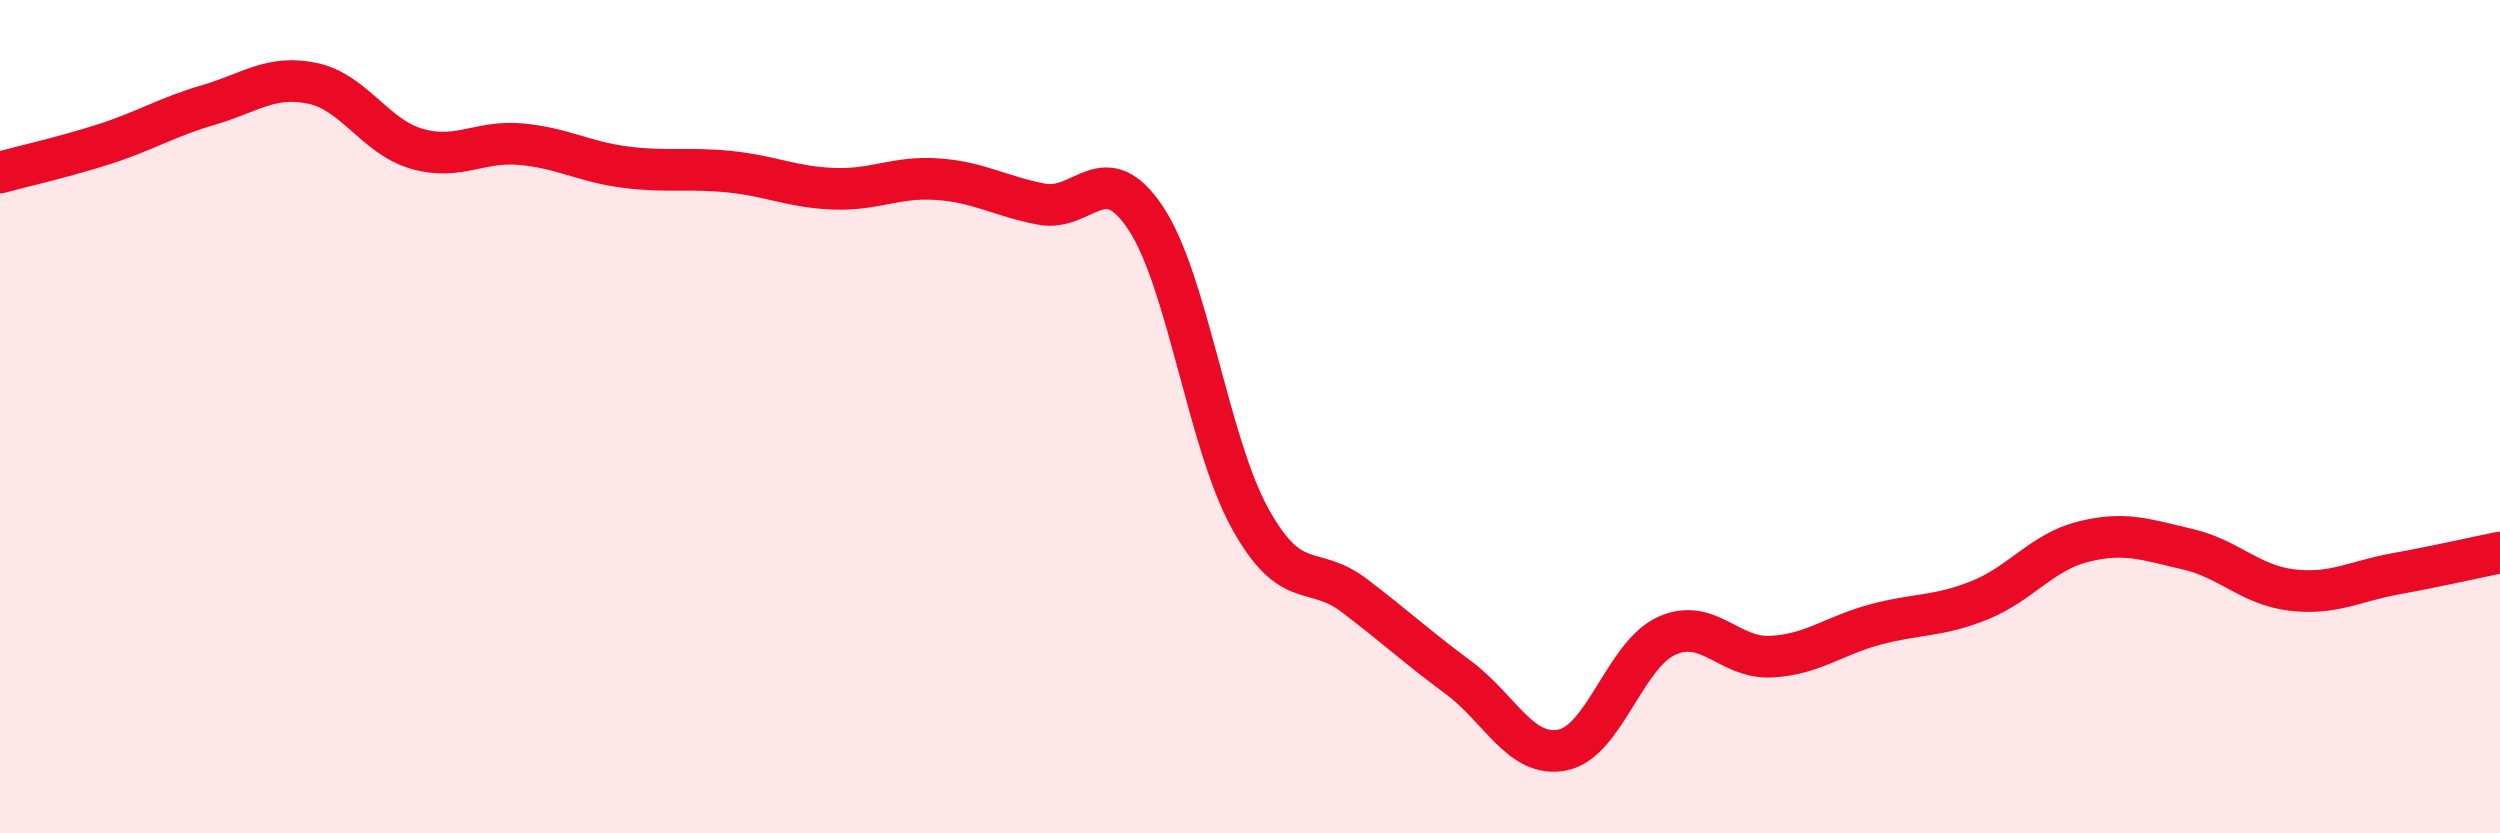
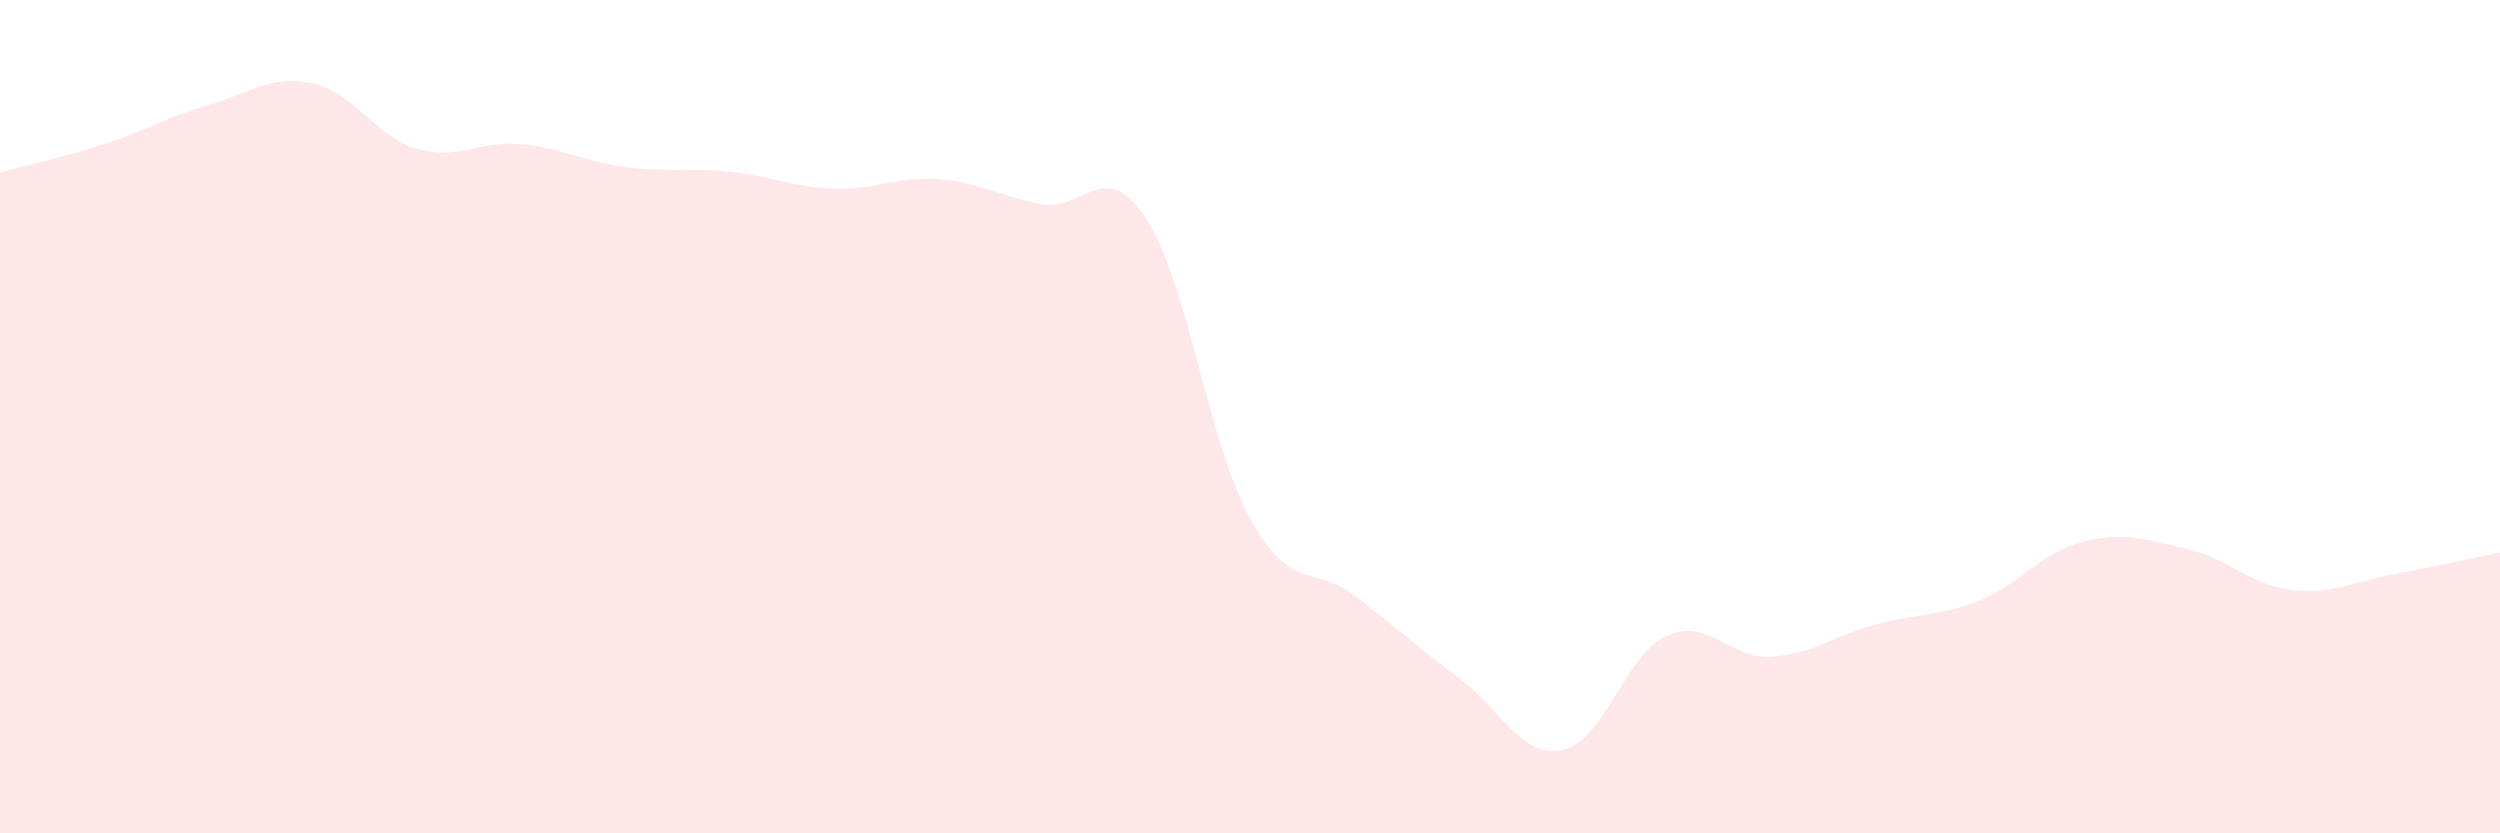
<svg xmlns="http://www.w3.org/2000/svg" width="60" height="20" viewBox="0 0 60 20">
  <path d="M 0,4.14 C 0.5,4 1.5,3.78 2.5,3.46 C 3.5,3.14 4,2.81 5,2.52 C 6,2.23 6.5,1.79 7.5,2 C 8.5,2.21 9,3.28 10,3.57 C 11,3.86 11.5,3.37 12.5,3.46 C 13.5,3.55 14,3.88 15,4.01 C 16,4.14 16.5,4.02 17.5,4.12 C 18.5,4.22 19,4.49 20,4.53 C 21,4.57 21.5,4.23 22.5,4.3 C 23.5,4.37 24,4.71 25,4.9 C 26,5.09 26.5,3.73 27.5,5.24 C 28.5,6.75 29,10.63 30,12.44 C 31,14.25 31.5,13.53 32.5,14.29 C 33.5,15.05 34,15.52 35,16.26 C 36,17 36.5,18.2 37.5,18 C 38.5,17.8 39,15.71 40,15.26 C 41,14.81 41.5,15.81 42.5,15.76 C 43.5,15.71 44,15.26 45,14.99 C 46,14.72 46.5,14.81 47.5,14.41 C 48.5,14.01 49,13.25 50,13 C 51,12.75 51.5,12.95 52.5,13.18 C 53.5,13.41 54,14.04 55,14.16 C 56,14.28 56.5,13.95 57.5,13.77 C 58.5,13.59 59.5,13.36 60,13.26L60 20L0 20Z" fill="#EB0A25" opacity="0.1" stroke-linecap="round" stroke-linejoin="round" />
-   <path d="M 0,4.14 C 0.5,4 1.5,3.78 2.5,3.46 C 3.5,3.14 4,2.81 5,2.52 C 6,2.23 6.5,1.79 7.5,2 C 8.5,2.21 9,3.28 10,3.57 C 11,3.86 11.5,3.37 12.5,3.46 C 13.5,3.55 14,3.88 15,4.01 C 16,4.14 16.5,4.02 17.5,4.12 C 18.5,4.22 19,4.49 20,4.53 C 21,4.57 21.5,4.23 22.5,4.3 C 23.5,4.37 24,4.71 25,4.9 C 26,5.09 26.5,3.73 27.5,5.24 C 28.5,6.75 29,10.63 30,12.44 C 31,14.25 31.5,13.53 32.5,14.29 C 33.5,15.05 34,15.52 35,16.26 C 36,17 36.5,18.2 37.5,18 C 38.5,17.8 39,15.71 40,15.26 C 41,14.81 41.5,15.81 42.5,15.76 C 43.5,15.71 44,15.26 45,14.99 C 46,14.72 46.5,14.81 47.5,14.41 C 48.5,14.01 49,13.25 50,13 C 51,12.75 51.5,12.95 52.5,13.18 C 53.5,13.41 54,14.04 55,14.16 C 56,14.28 56.5,13.95 57.5,13.77 C 58.5,13.59 59.5,13.36 60,13.26" stroke="#EB0A25" stroke-width="1" fill="none" stroke-linecap="round" stroke-linejoin="round" />
</svg>